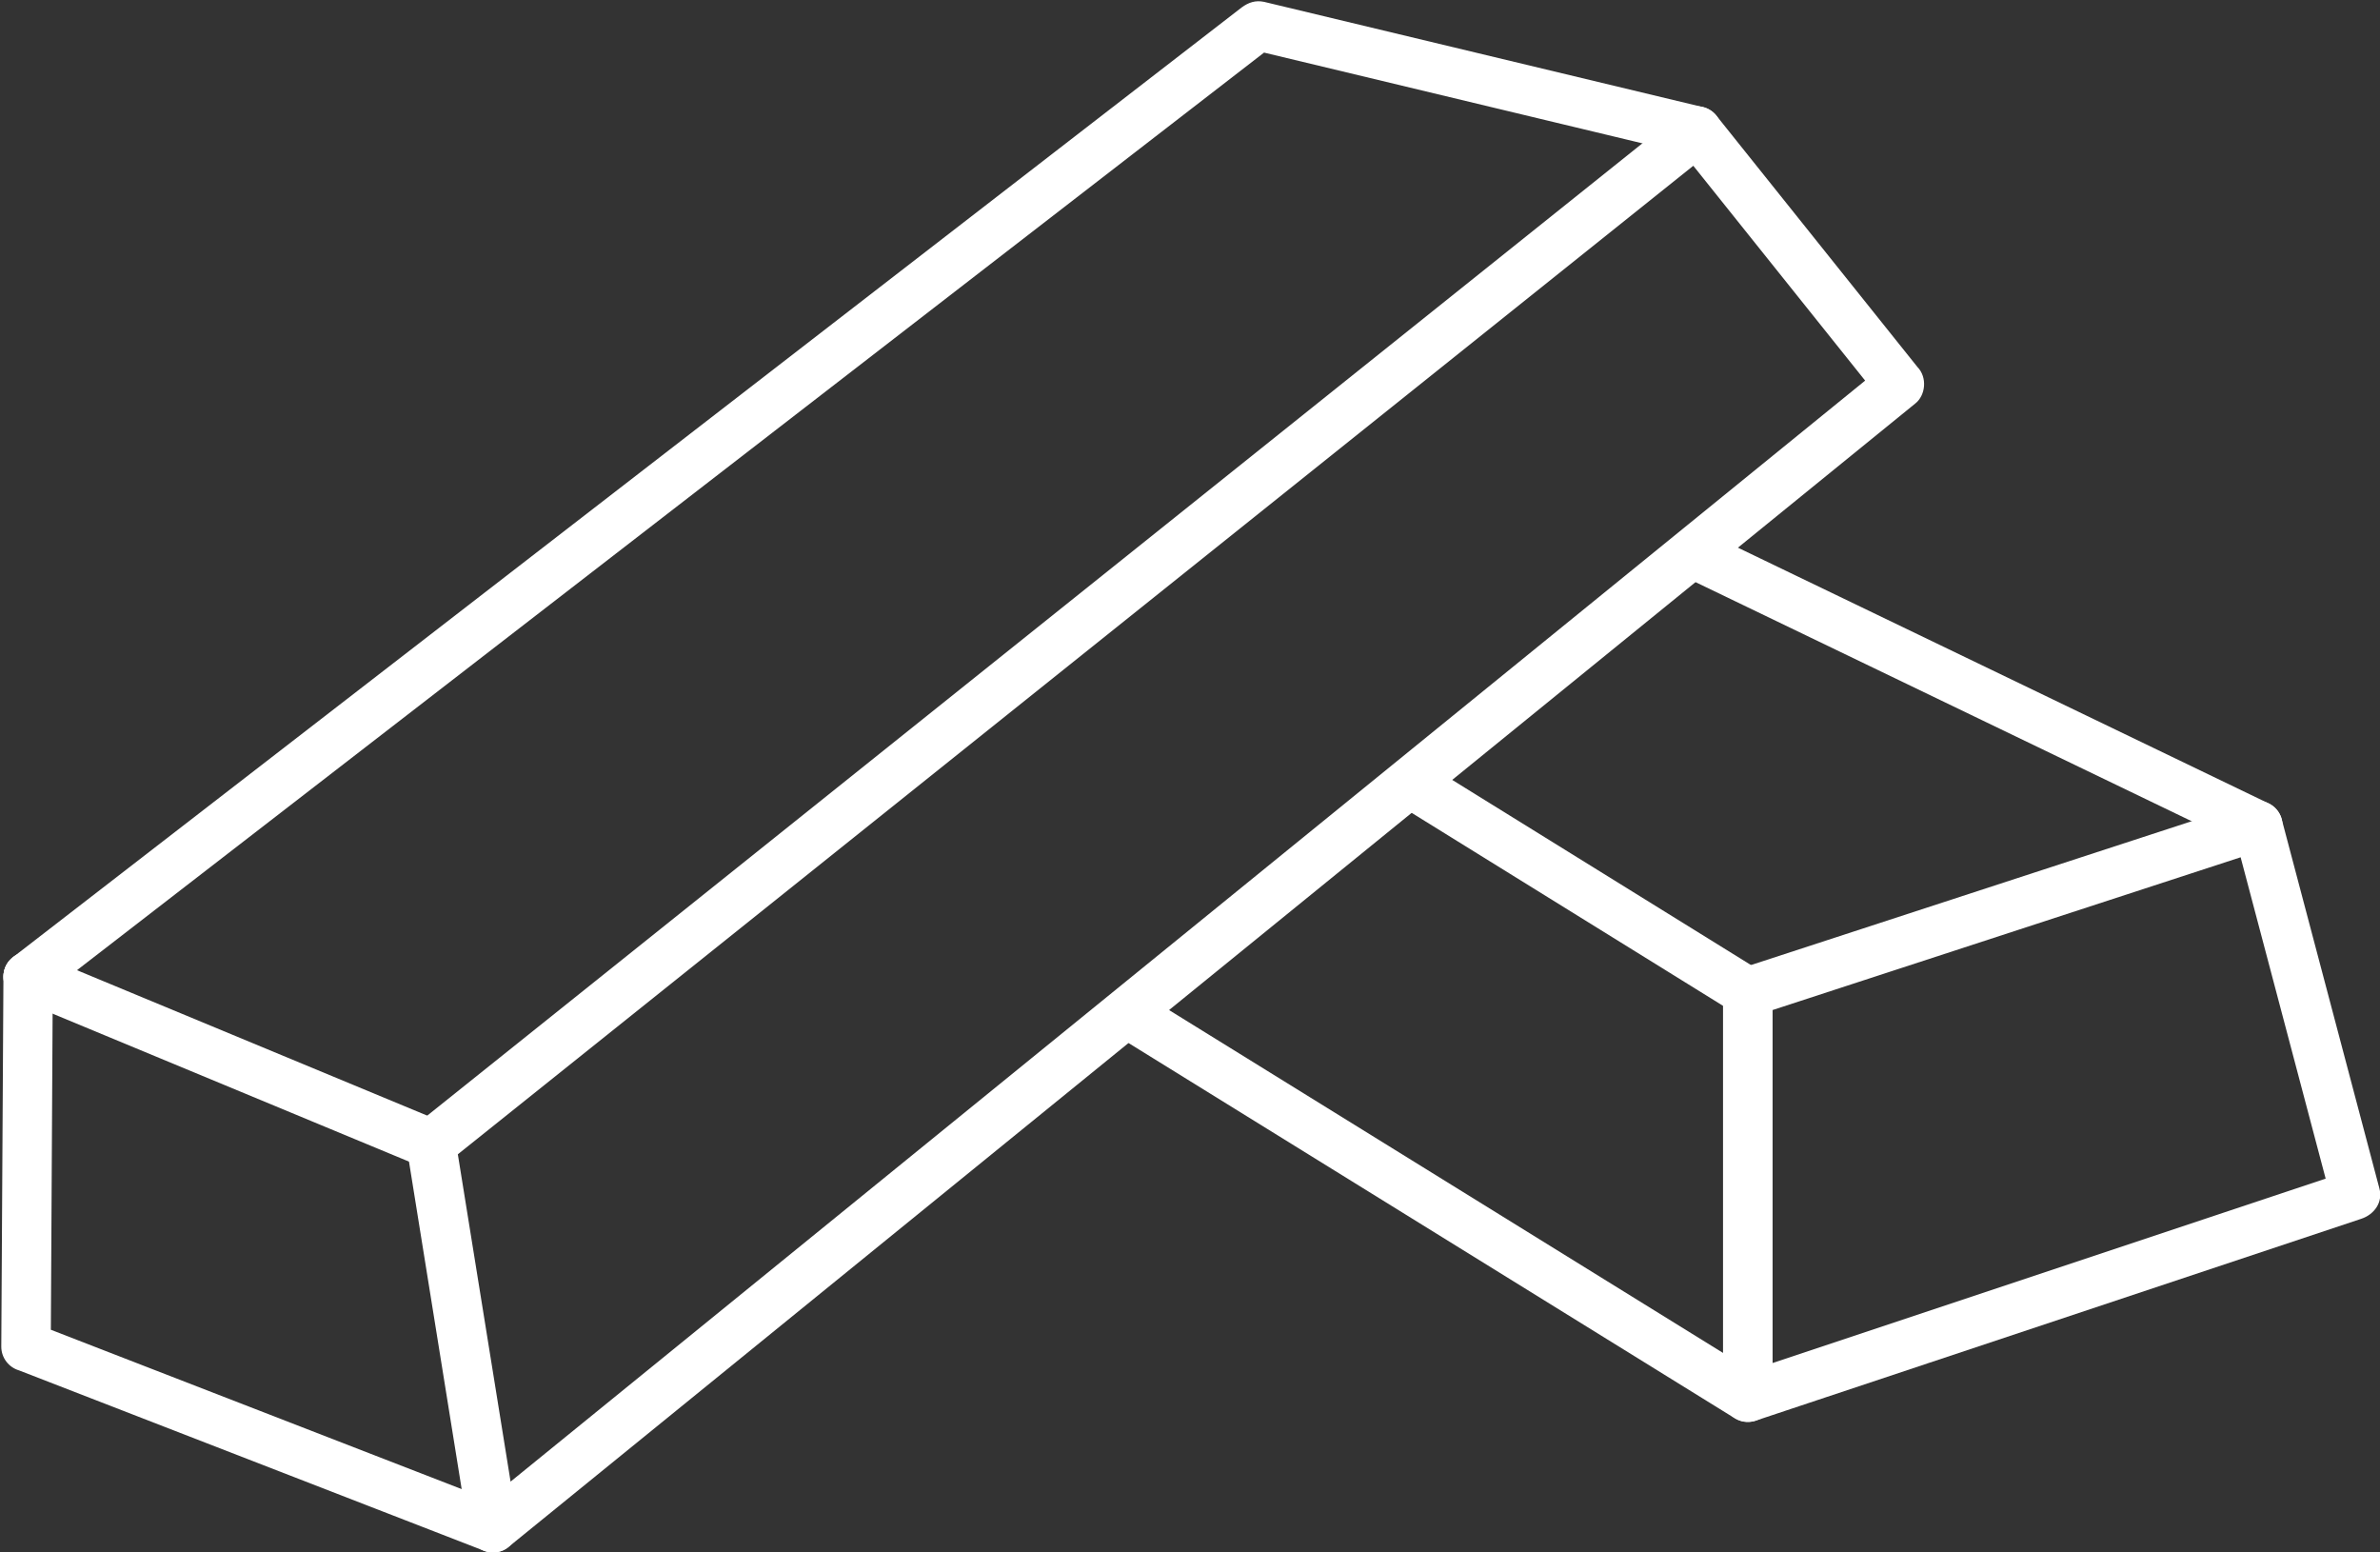
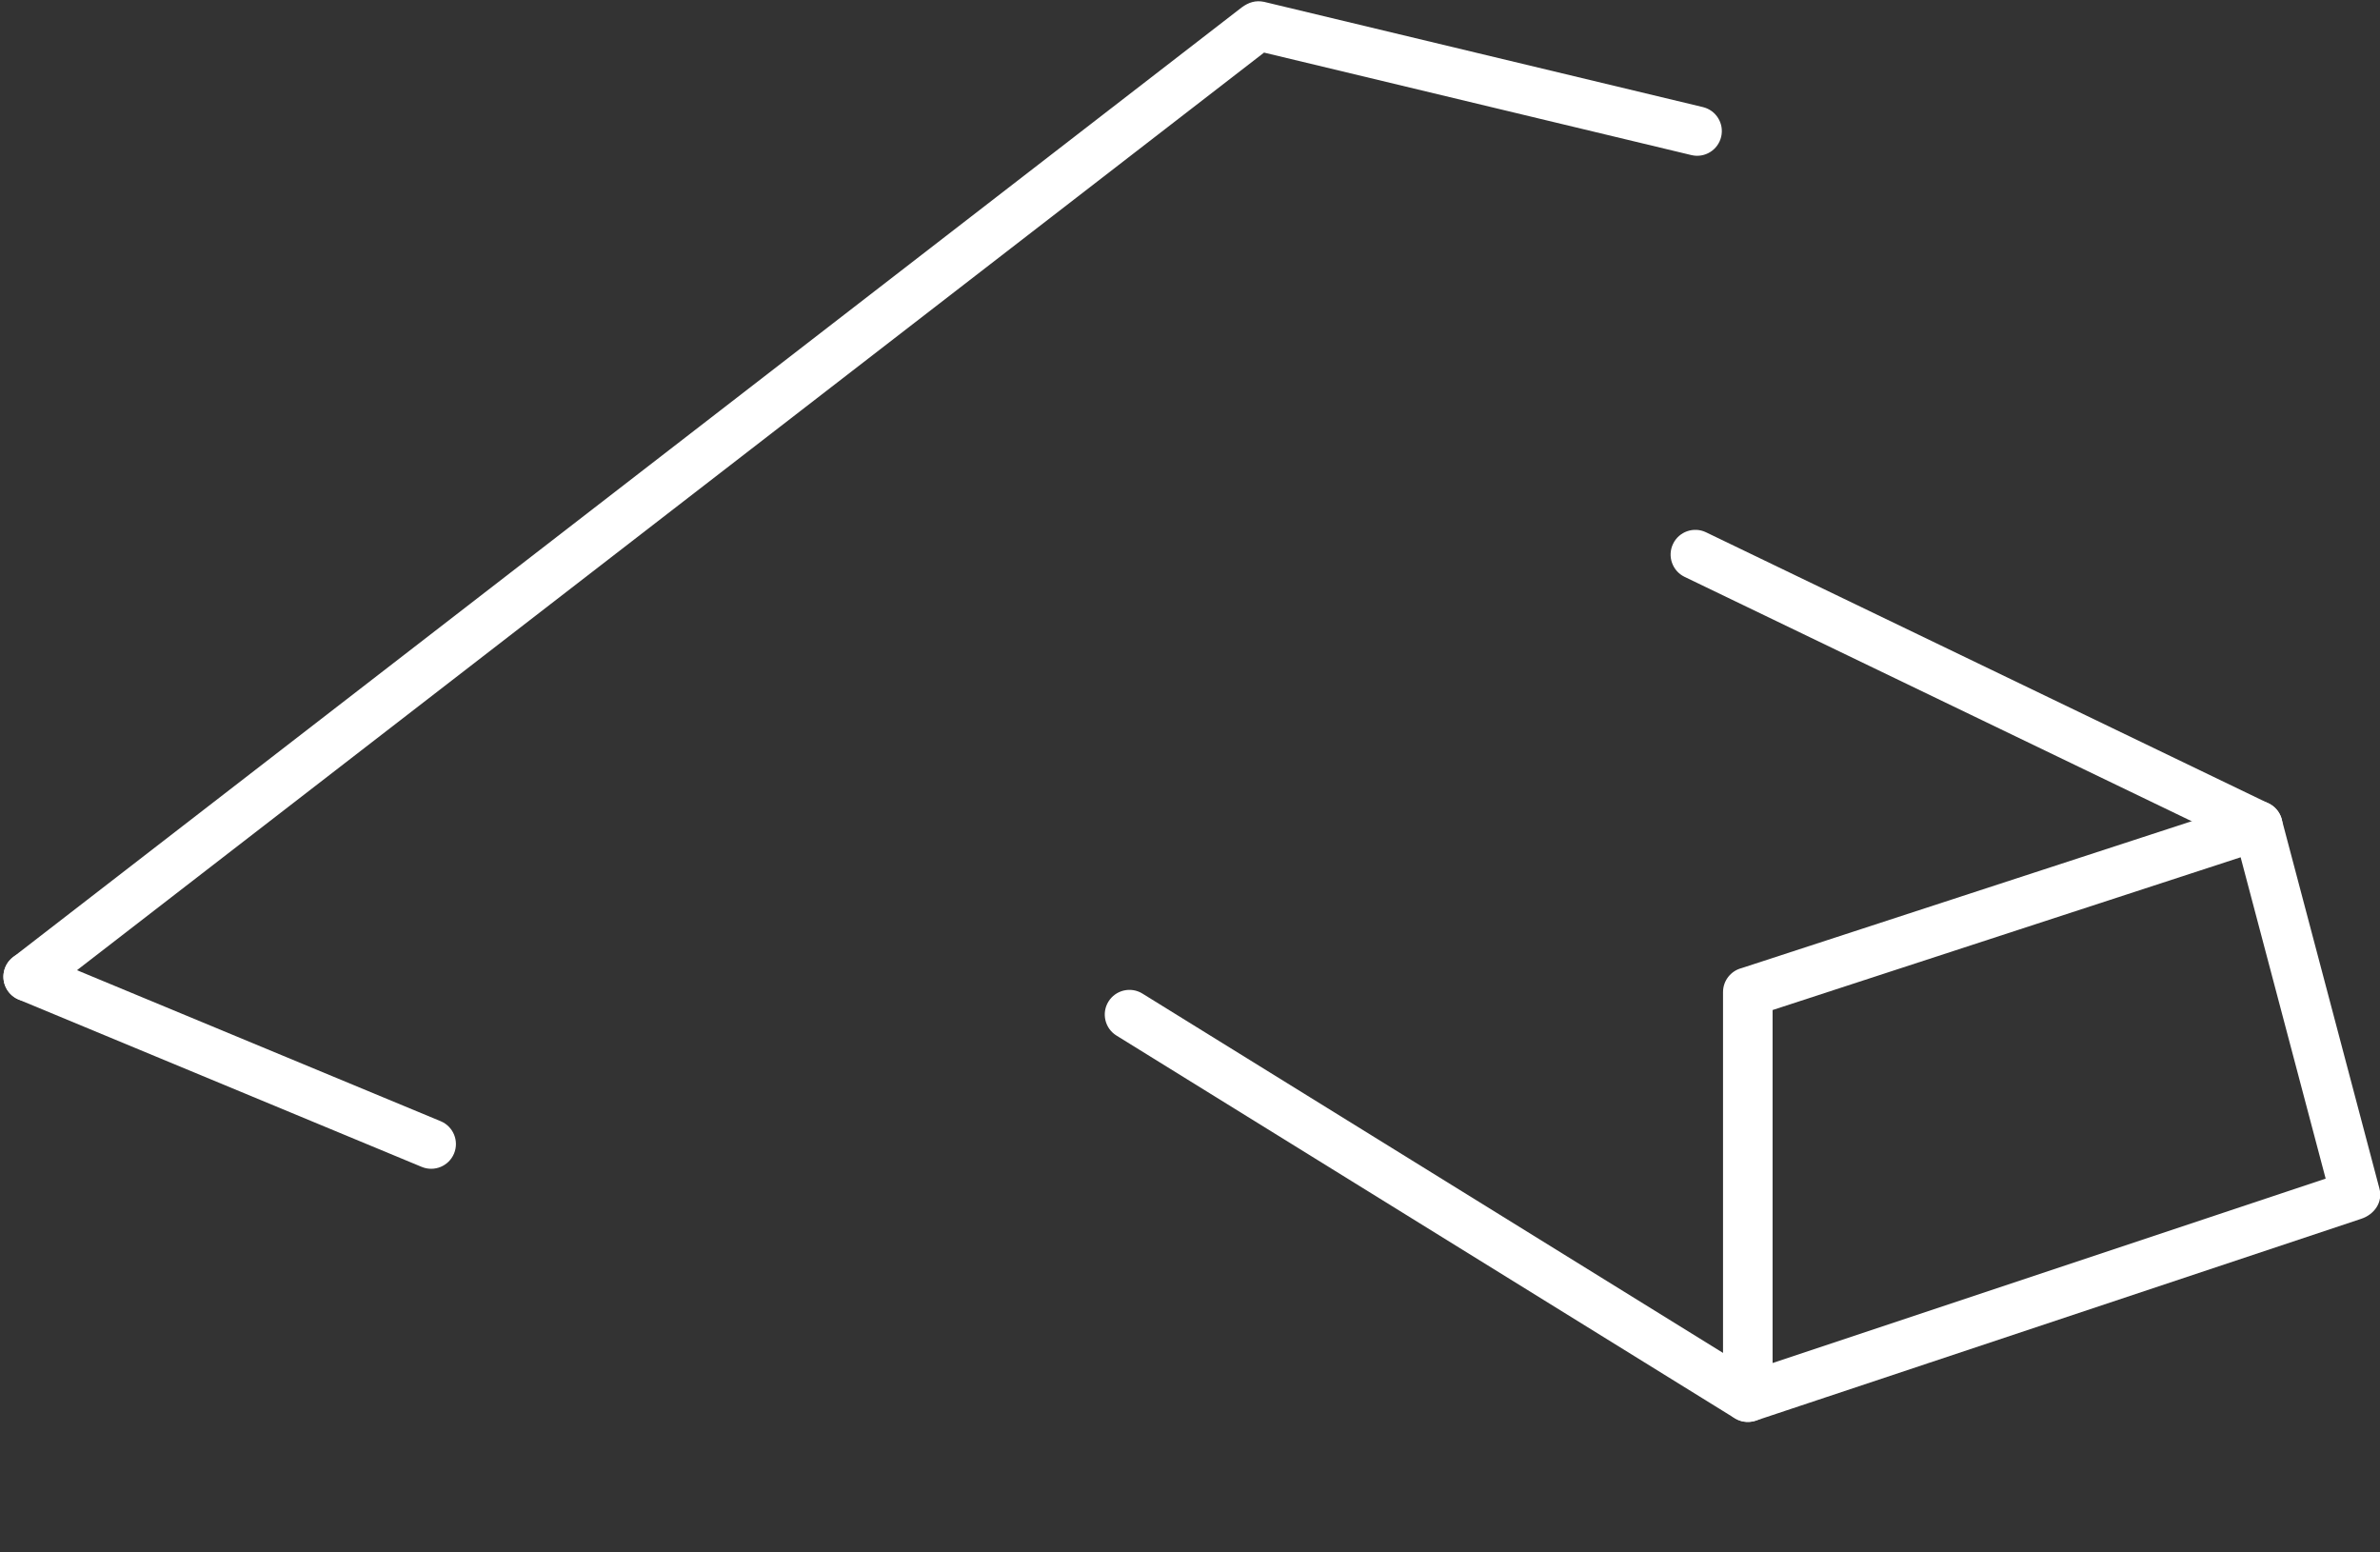
<svg xmlns="http://www.w3.org/2000/svg" fill="#ffffff" height="240.5" preserveAspectRatio="xMidYMid meet" version="1" viewBox="-0.2 -0.2 368.8 240.5" width="368.8" zoomAndPan="magnify">
  <rect x="-0.2" y="-0.2" width="368.8" height="240.5" fill="#333333" stroke="none" />
  <defs>
    <clipPath id="a">
      <path d="M 62 16 L 298 16 L 298 240.34 L 62 240.34 Z M 62 16" />
    </clipPath>
    <clipPath id="b">
      <path d="M 0 147 L 81 147 L 81 240.34 L 0 240.34 Z M 0 147" />
    </clipPath>
    <clipPath id="c">
      <path d="M 266 123 L 368.641 123 L 368.641 221 L 266 221 Z M 266 123" />
    </clipPath>
  </defs>
  <g>
    <g clip-path="url(#a)" id="change1_3">
-       <path d="M 64.23 174.066 L 260.102 17.367 C 260.195 17.281 260.289 17.195 260.391 17.113 C 262.047 15.789 264.438 16.051 265.762 17.707 L 265.781 17.73 L 296.922 56.66 C 298.488 58.27 298.184 61.059 296.59 62.316 L 78.844 239.277 C 78.301 239.797 77.602 240.164 76.801 240.289 C 74.707 240.629 72.738 239.203 72.402 237.109 L 62.887 177.973 C 62.516 176.465 63.055 175.051 64.23 174.066 Z M 262.191 25.484 L 70.746 178.641 L 78.918 229.352 L 288.82 58.77 L 262.191 25.484" fill="inherit" />
-     </g>
+       </g>
    <g id="change1_4">
      <path d="M 5.629 147.586 C 3.676 146.773 1.43 147.703 0.621 149.656 C -0.191 151.613 0.734 153.855 2.688 154.668 L 65.145 180.59 C 67.102 181.402 69.344 180.477 70.156 178.523 C 70.969 176.566 70.039 174.324 68.086 173.512 L 5.629 147.586" fill="inherit" />
    </g>
    <g clip-path="url(#b)" id="change1_2">
-       <path d="M 7.984 151.141 C 7.992 149.031 6.285 147.309 4.176 147.301 C 2.062 147.293 0.344 149 0.332 151.113 L 0 208.418 C -0.012 210.168 1.156 211.652 2.754 212.121 L 74.812 240.07 C 76.785 240.832 79 239.852 79.762 237.879 C 80.523 235.906 79.543 233.691 77.57 232.93 L 7.68 205.824 L 7.984 151.141" fill="inherit" />
-     </g>
+       </g>
    <g id="change1_5">
      <path d="M 261.906 23.832 C 263.957 24.32 266.02 23.051 266.508 20.996 C 266.996 18.941 265.73 16.883 263.676 16.391 L 195.672 0.086 C 194.359 -0.18 193.309 0.148 192.203 0.957 L 1.82 148.098 C 0.145 149.391 -0.164 151.793 1.129 153.465 C 2.422 155.141 4.824 155.449 6.5 154.156 L 195.676 7.949 L 261.906 23.832" fill="inherit" />
    </g>
    <g clip-path="url(#c)" id="change1_1">
      <path d="M 274.477 156.289 L 274.477 210.977 L 360.18 182.41 L 347.004 132.621 Z M 266.797 216.23 L 266.797 153.512 C 266.797 151.719 268.023 150.215 269.684 149.789 L 348.48 124.078 C 350.672 123.328 353.012 124.75 353.441 126.996 L 368.504 183.918 C 369.098 186.07 367.695 187.992 365.668 188.641 L 271.844 219.914 C 269.297 220.711 266.758 218.816 266.797 216.23" fill="inherit" />
    </g>
    <g id="change1_6">
-       <path d="M 268.625 156.766 C 270.422 157.875 272.781 157.32 273.891 155.52 C 275 153.723 274.445 151.367 272.645 150.258 L 220.641 118.035 C 218.844 116.926 216.484 117.48 215.375 119.277 C 214.266 121.078 214.824 123.434 216.621 124.543 L 268.625 156.766" fill="inherit" />
-     </g>
+       </g>
    <g id="change1_7">
      <path d="M 268.625 219.543 C 270.422 220.652 272.781 220.094 273.891 218.297 C 275 216.496 274.445 214.141 272.645 213.031 L 176.828 153.738 C 175.031 152.625 172.672 153.184 171.562 154.98 C 170.453 156.777 171.012 159.137 172.809 160.246 L 268.625 219.543" fill="inherit" />
    </g>
    <g id="change1_8">
      <path d="M 348.004 131.172 C 349.91 132.09 352.199 131.289 353.117 129.387 C 354.039 127.48 353.238 125.191 351.332 124.27 L 264.168 82.273 C 262.266 81.355 259.973 82.152 259.055 84.059 C 258.137 85.965 258.934 88.254 260.84 89.176 L 348.004 131.172" fill="inherit" />
    </g>
  </g>
</svg>